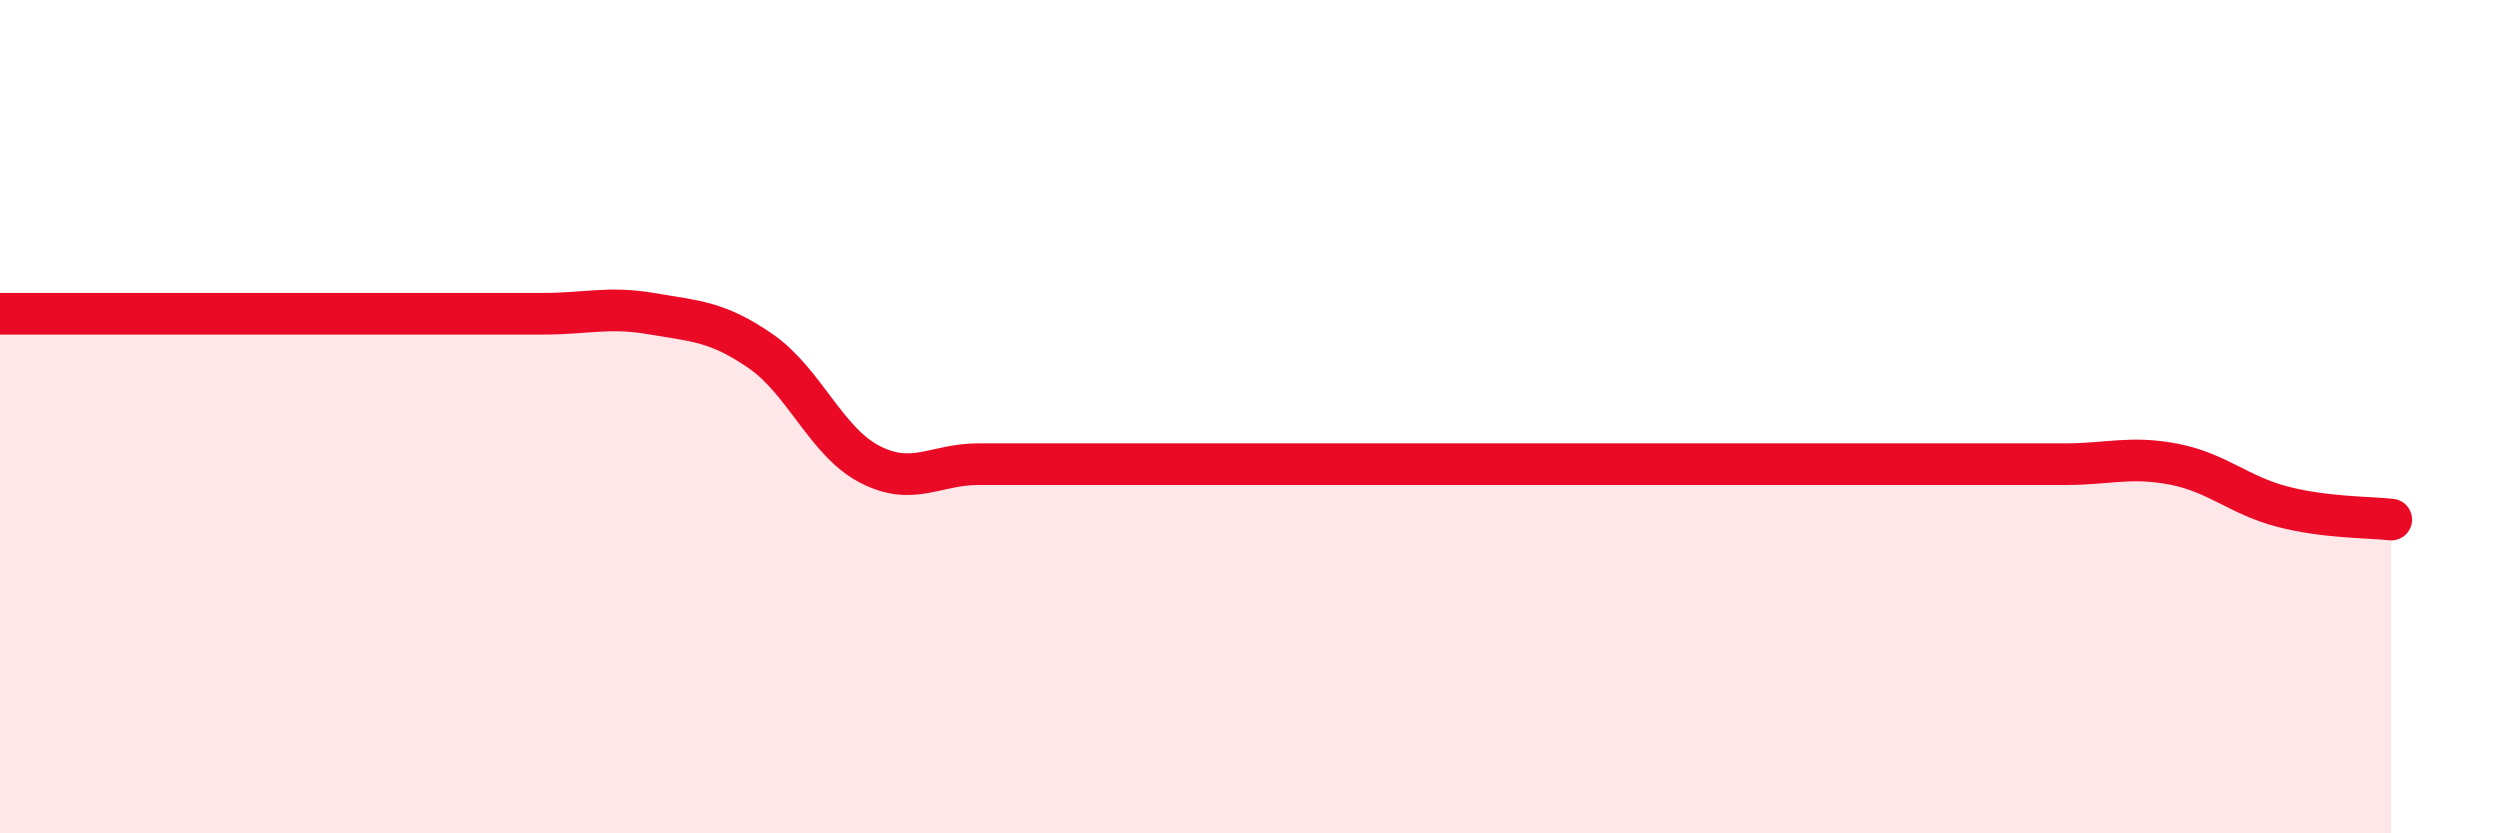
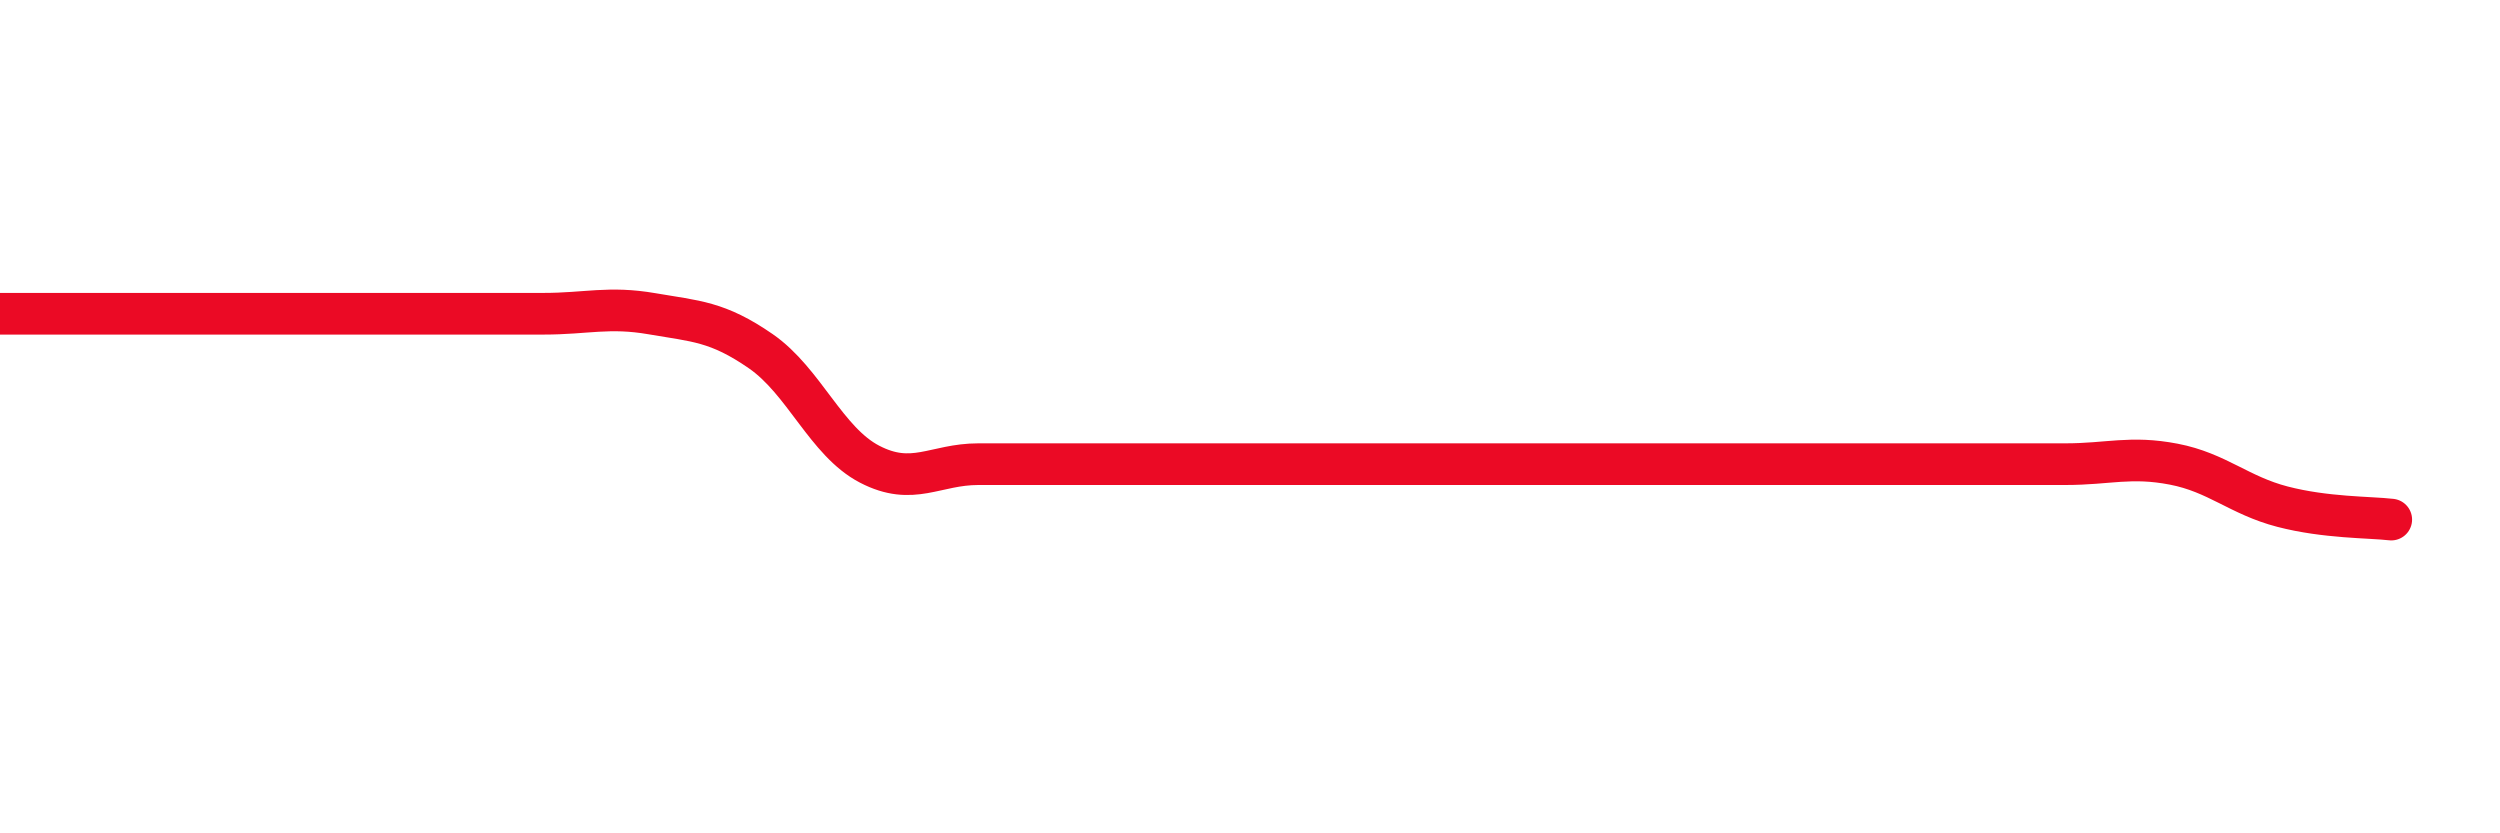
<svg xmlns="http://www.w3.org/2000/svg" width="60" height="20" viewBox="0 0 60 20">
-   <path d="M 0,7.53 C 0.52,7.53 1.57,7.53 2.61,7.53 C 3.65,7.53 4.18,7.53 5.22,7.53 C 6.26,7.53 6.79,7.53 7.83,7.53 C 8.87,7.53 9.39,7.53 10.43,7.53 C 11.47,7.53 12,7.53 13.04,7.53 C 14.08,7.53 14.61,7.35 15.65,7.53 C 16.69,7.71 17.22,7.71 18.26,8.43 C 19.3,9.15 19.83,10.6 20.87,11.14 C 21.91,11.68 22.44,11.14 23.48,11.14 C 24.52,11.14 25.05,11.14 26.09,11.14 C 27.13,11.14 27.66,11.14 28.7,11.14 C 29.74,11.14 30.26,11.14 31.3,11.14 C 32.34,11.14 32.87,11.14 33.91,11.14 C 34.95,11.14 35.48,11.14 36.52,11.14 C 37.56,11.14 38.09,11.14 39.13,11.14 C 40.17,11.14 40.7,11.14 41.74,11.14 C 42.78,11.14 43.31,11.14 44.35,11.14 C 45.39,11.14 45.92,11.14 46.96,11.14 C 48,11.14 48.53,11.14 49.57,11.14 C 50.61,11.14 51.13,10.94 52.17,11.14 C 53.21,11.34 53.74,11.89 54.78,12.16 C 55.82,12.43 56.87,12.41 57.39,12.47L57.39 20L0 20Z" fill="#EB0A25" opacity="0.1" stroke-linecap="round" stroke-linejoin="round" />
  <path d="M 0,7.53 C 0.52,7.53 1.57,7.53 2.61,7.53 C 3.65,7.53 4.18,7.53 5.22,7.53 C 6.26,7.53 6.79,7.53 7.83,7.53 C 8.87,7.53 9.39,7.53 10.43,7.53 C 11.47,7.53 12,7.53 13.04,7.53 C 14.08,7.53 14.61,7.35 15.65,7.53 C 16.69,7.71 17.22,7.71 18.26,8.43 C 19.3,9.15 19.83,10.6 20.87,11.14 C 21.91,11.68 22.44,11.14 23.48,11.14 C 24.52,11.14 25.05,11.14 26.09,11.14 C 27.13,11.14 27.66,11.14 28.7,11.14 C 29.74,11.14 30.26,11.14 31.3,11.14 C 32.34,11.14 32.87,11.14 33.91,11.14 C 34.95,11.14 35.48,11.14 36.52,11.14 C 37.56,11.14 38.09,11.14 39.13,11.14 C 40.17,11.14 40.7,11.14 41.74,11.14 C 42.78,11.14 43.31,11.14 44.35,11.14 C 45.39,11.14 45.92,11.14 46.96,11.14 C 48,11.14 48.53,11.14 49.57,11.14 C 50.61,11.14 51.13,10.94 52.17,11.14 C 53.21,11.34 53.74,11.89 54.78,12.16 C 55.82,12.43 56.87,12.41 57.39,12.47" stroke="#EB0A25" stroke-width="1" fill="none" stroke-linecap="round" stroke-linejoin="round" />
</svg>